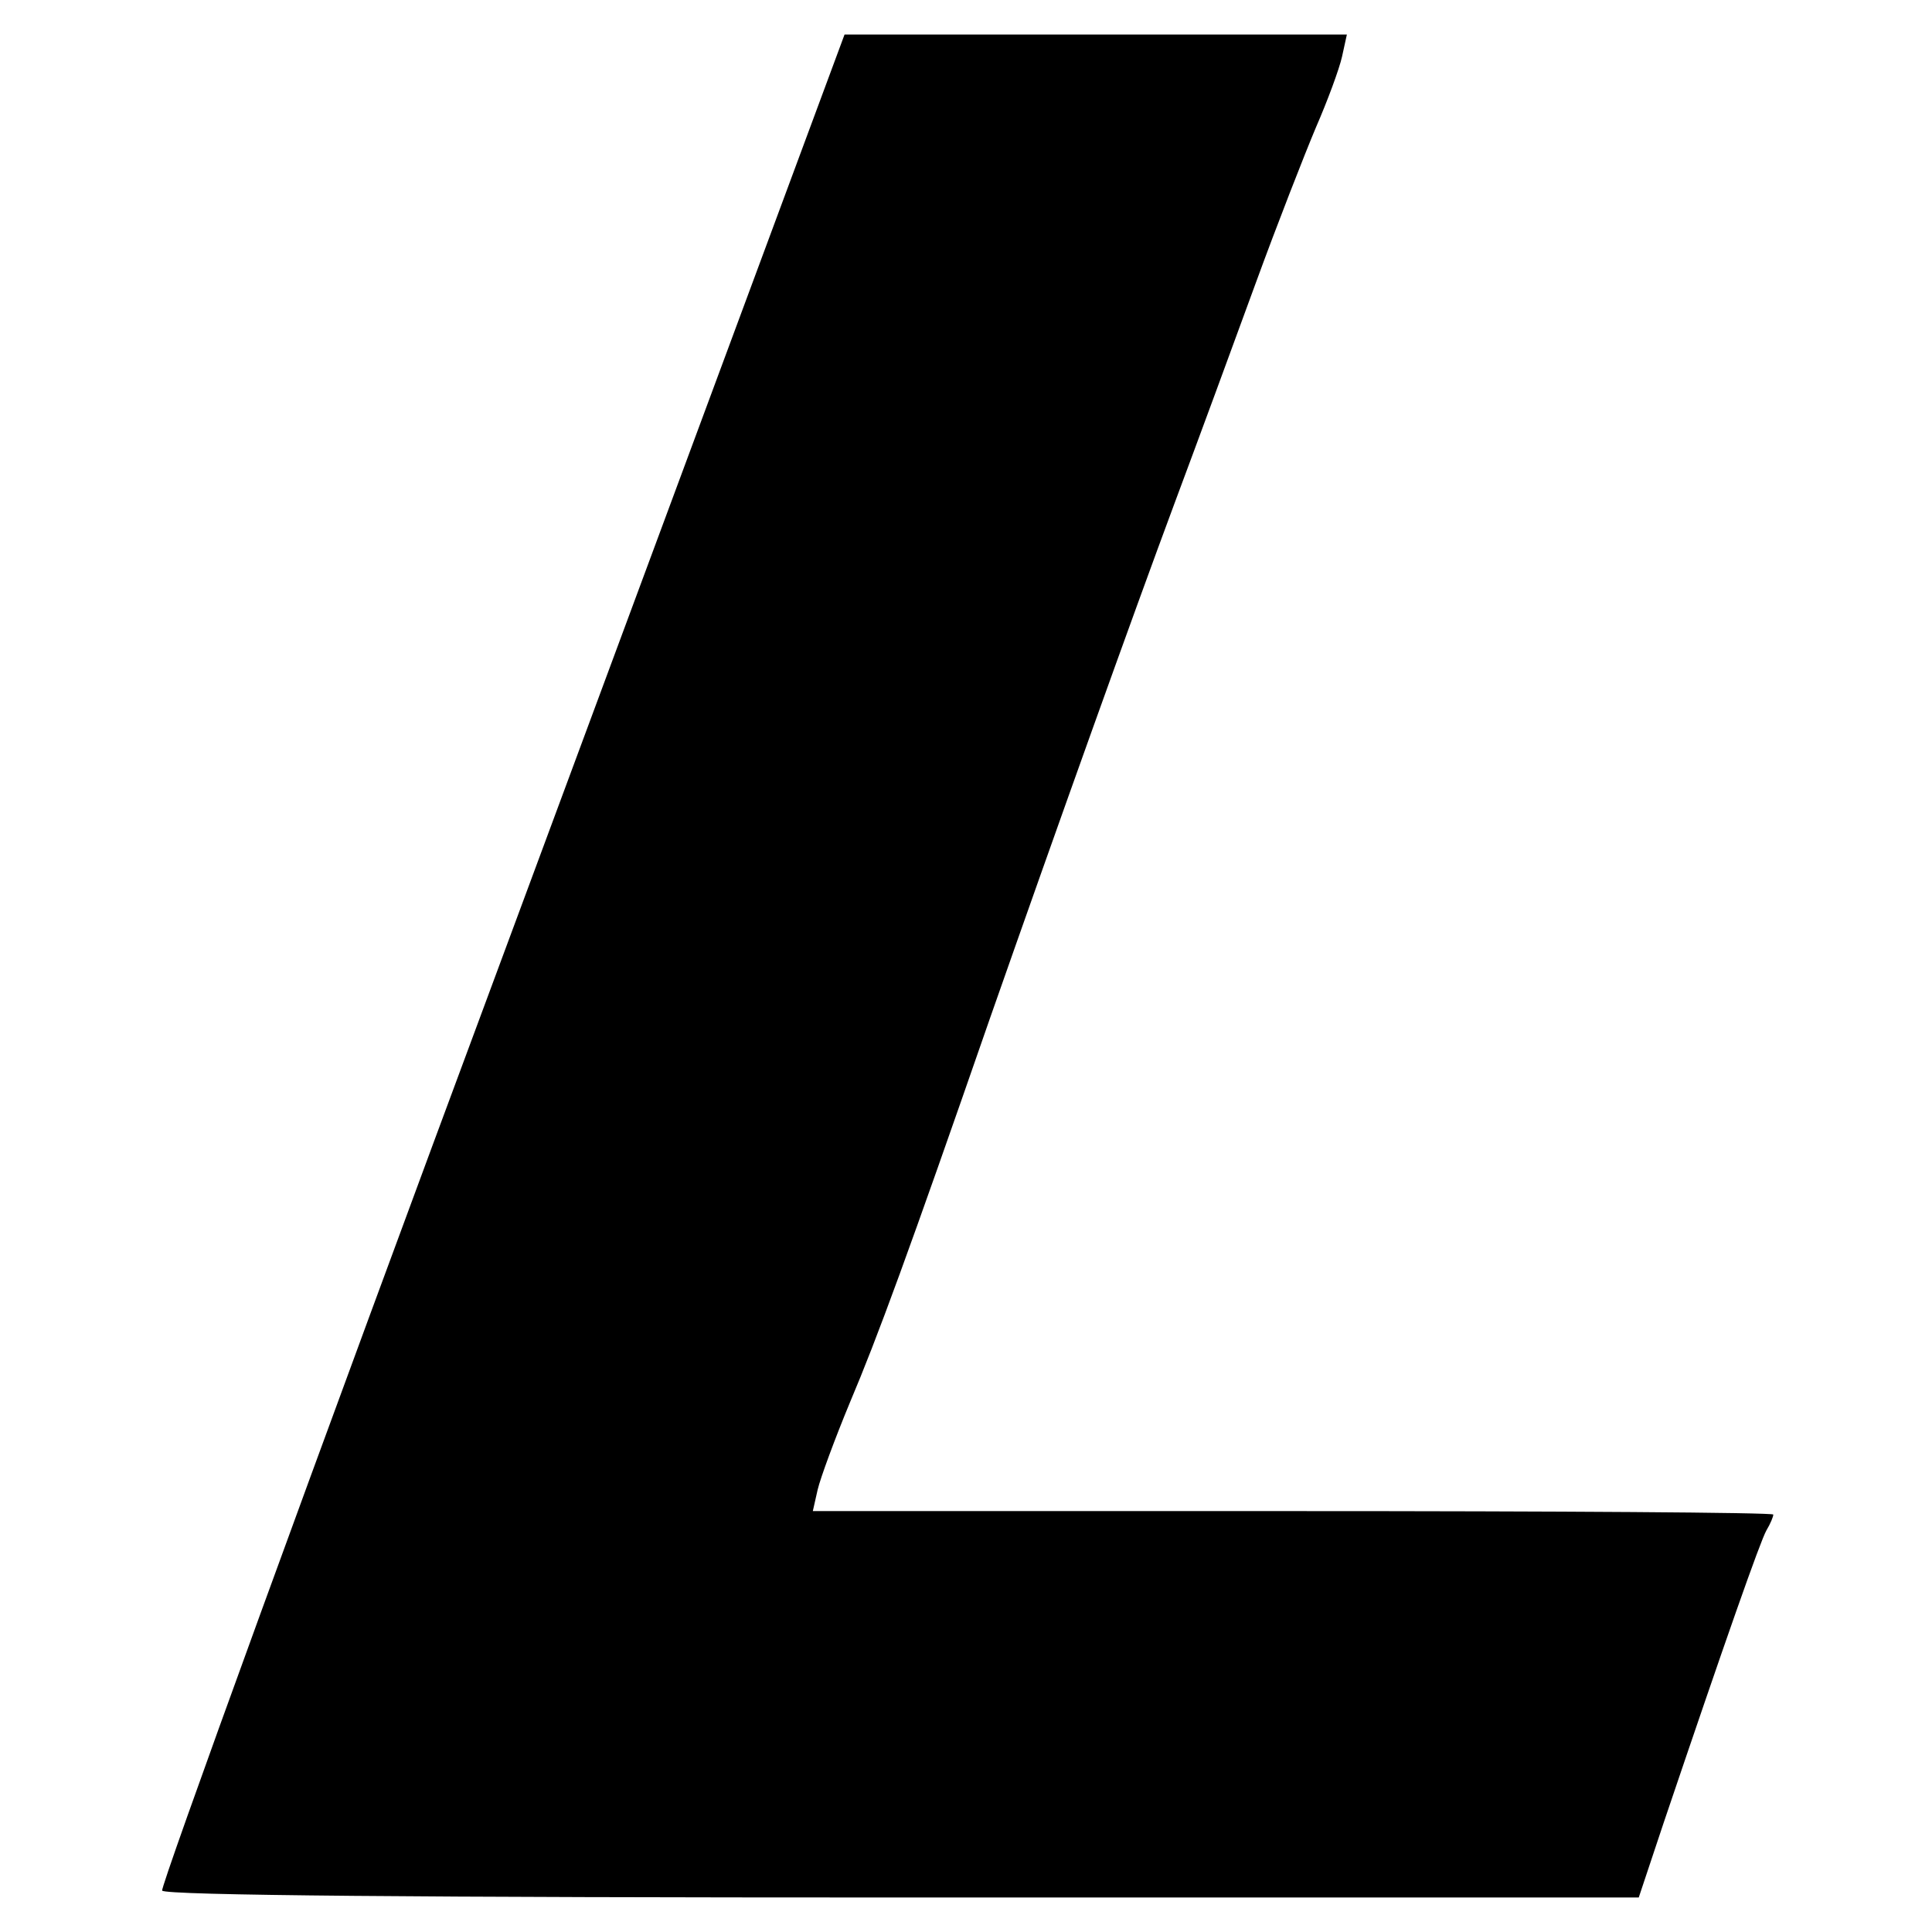
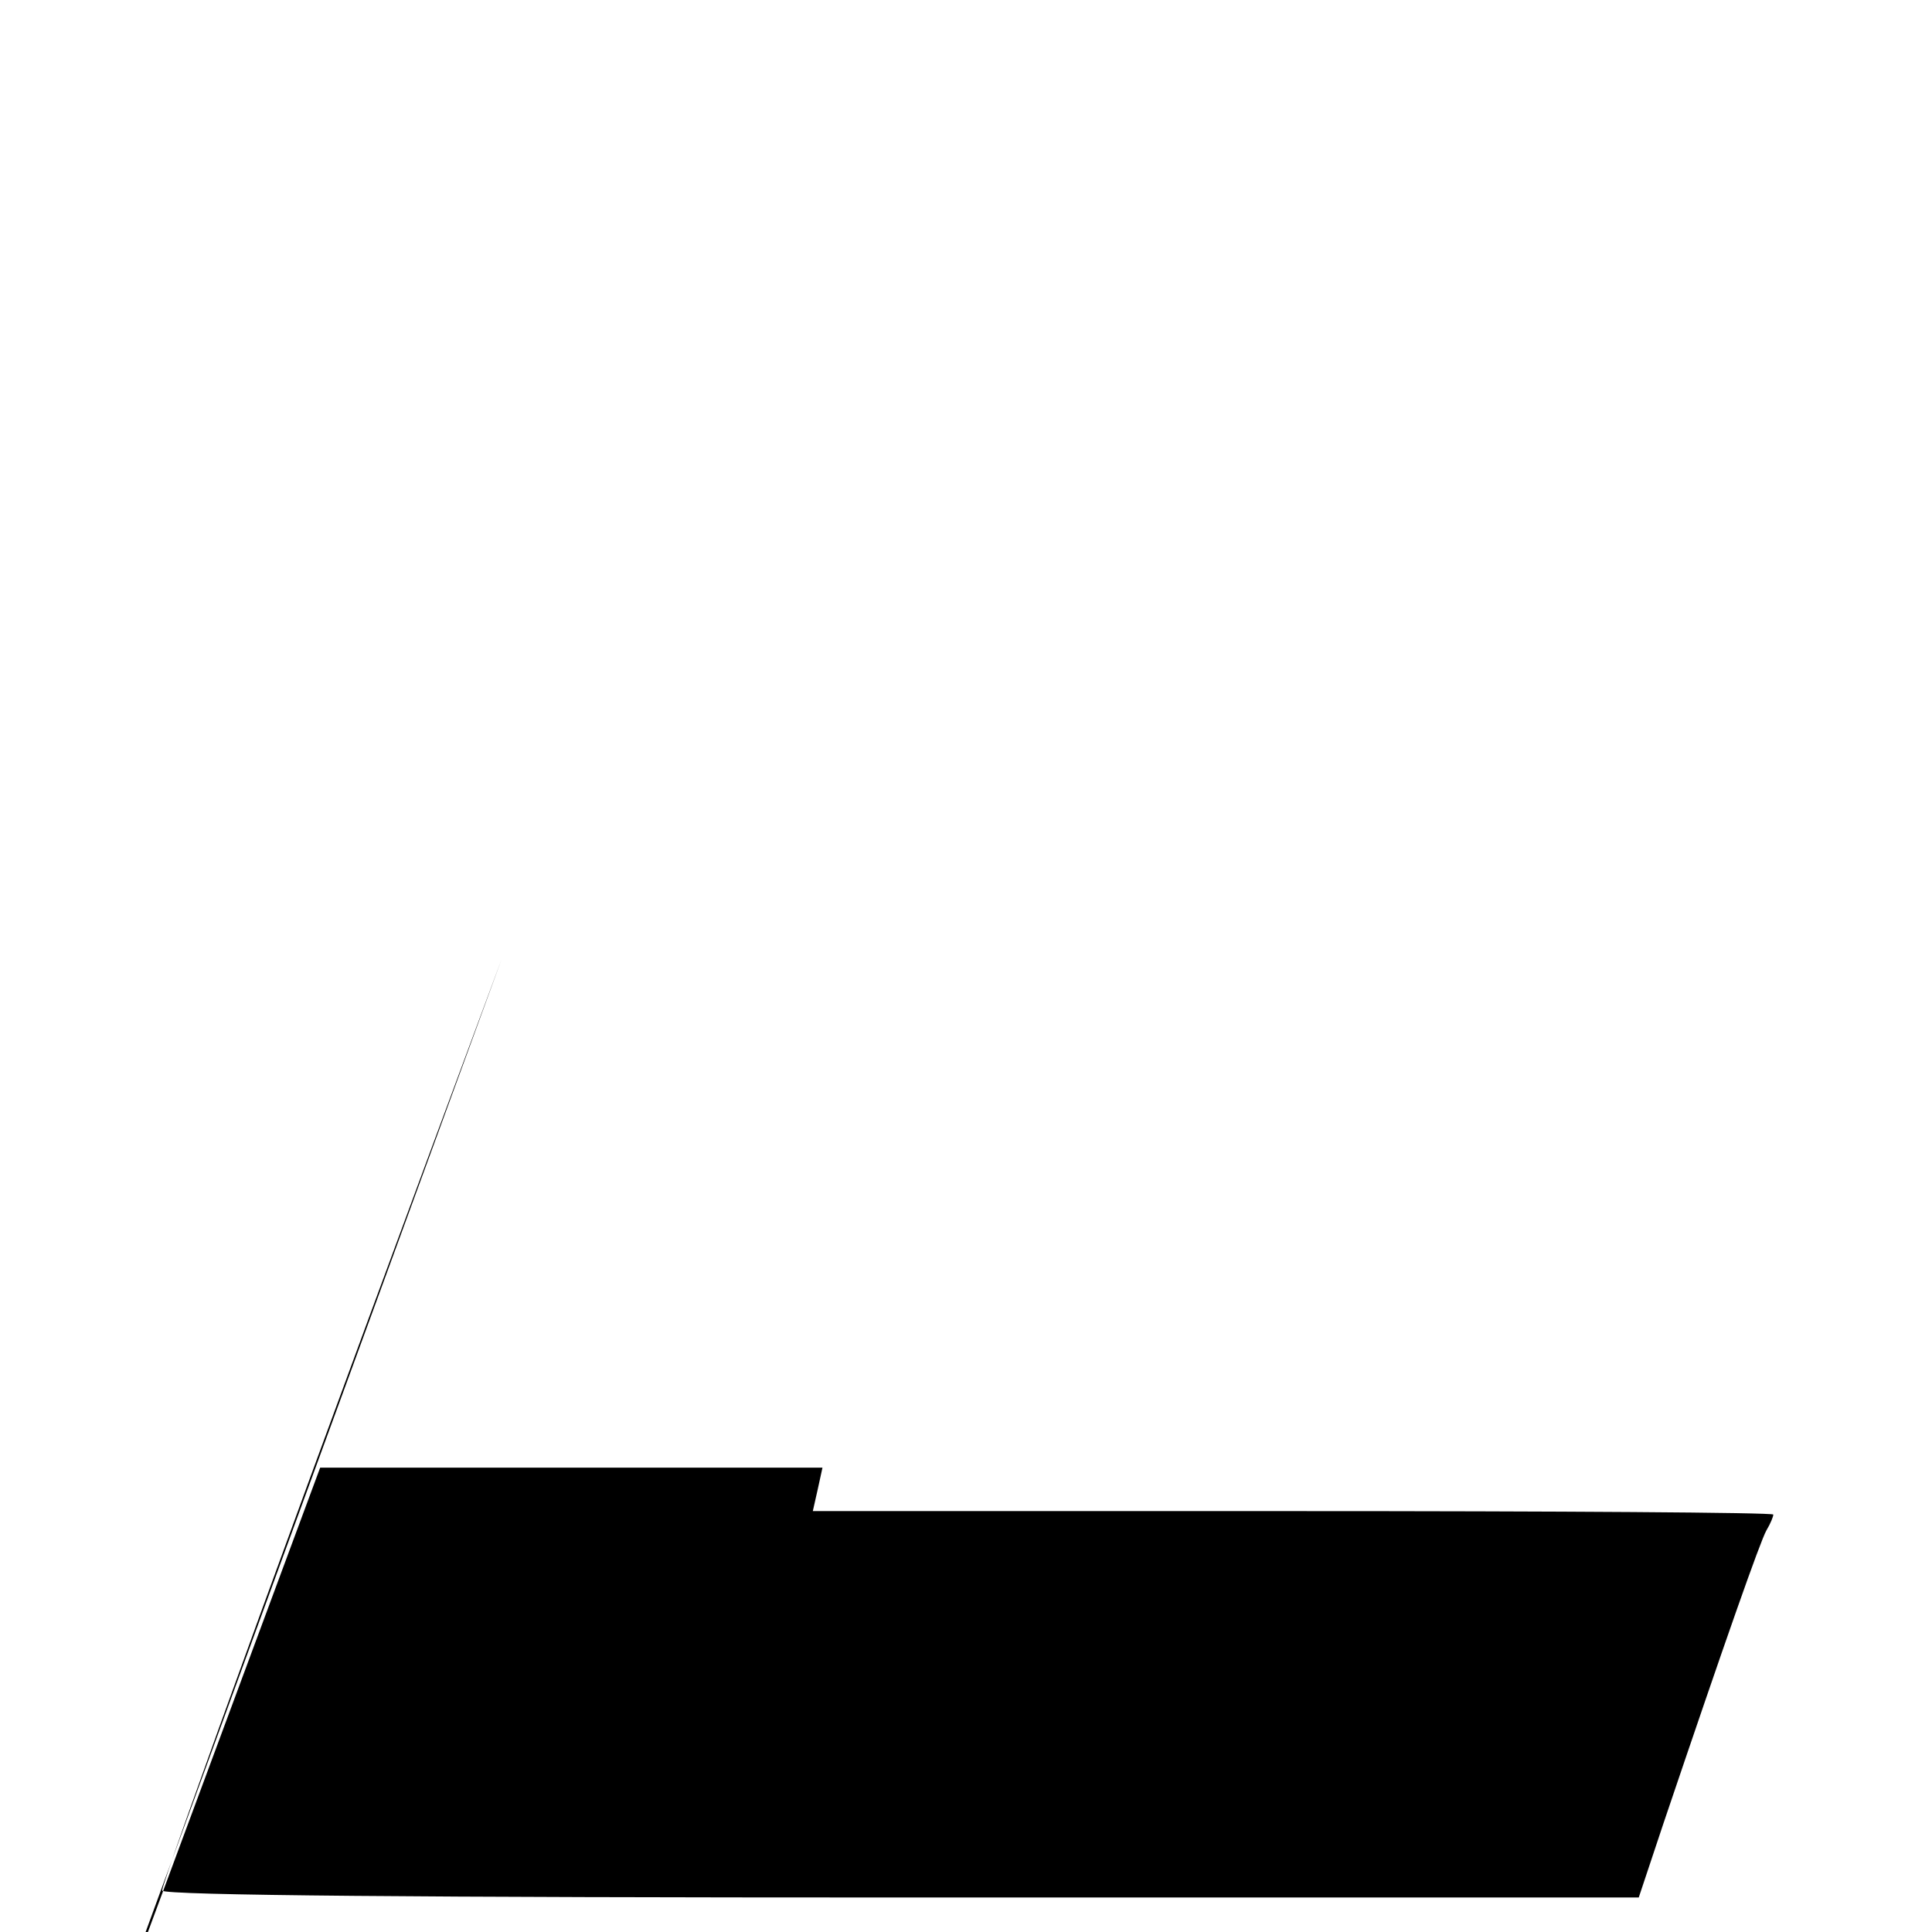
<svg xmlns="http://www.w3.org/2000/svg" version="1.0" width="280pt" height="280pt" viewBox="0 0 280 280" preserveAspectRatio="xMidYMid meet">
  <g transform="translate(0,280) scale(0.1,-0.1)" fill="#000000" stroke="none">
-     <path d="M727 1410 c-274 -737 -495 -1345 -492 -1350 4 -7 379 -10 1073 -10 l1067 0 36 108 c90 266 140 408 149 424 6 10 10 20 10 23 0 3 -313 5 -696 5 l-696 0 7 31 c4 17 25 74 47 127 39 92 85 217 203 557 100 285 206 581 267 745 34 91 87 235 118 320 31 85 71 187 87 225 17 39 34 85 38 103 l7 32 -364 0 -364 0 -497 -1340z" />
+     <path d="M727 1410 c-274 -737 -495 -1345 -492 -1350 4 -7 379 -10 1073 -10 l1067 0 36 108 c90 266 140 408 149 424 6 10 10 20 10 23 0 3 -313 5 -696 5 l-696 0 7 31 l7 32 -364 0 -364 0 -497 -1340z" />
  </g>
</svg>